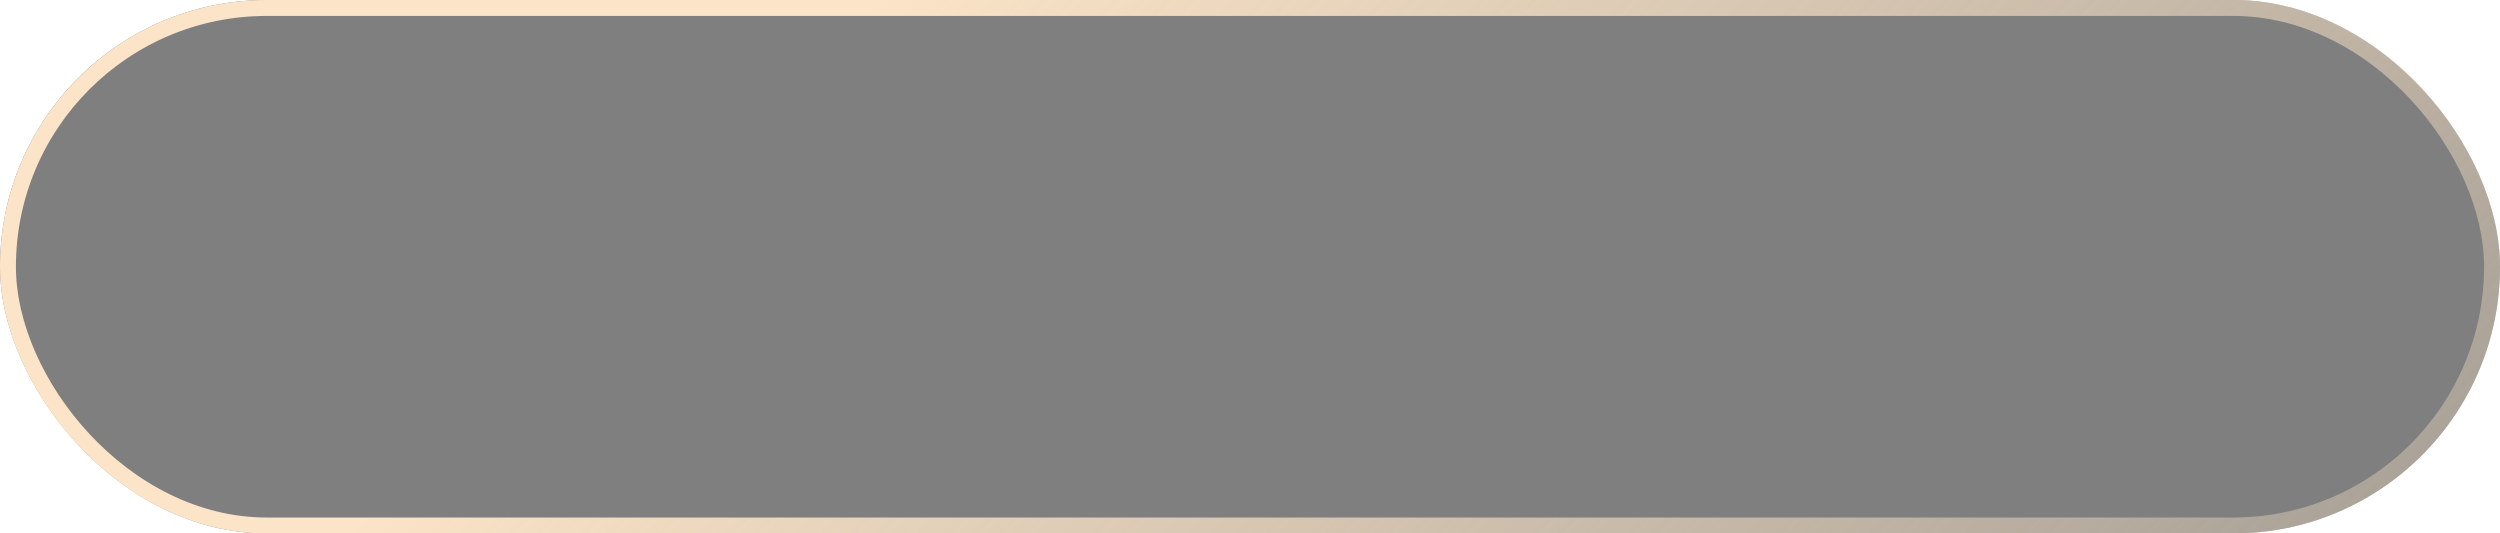
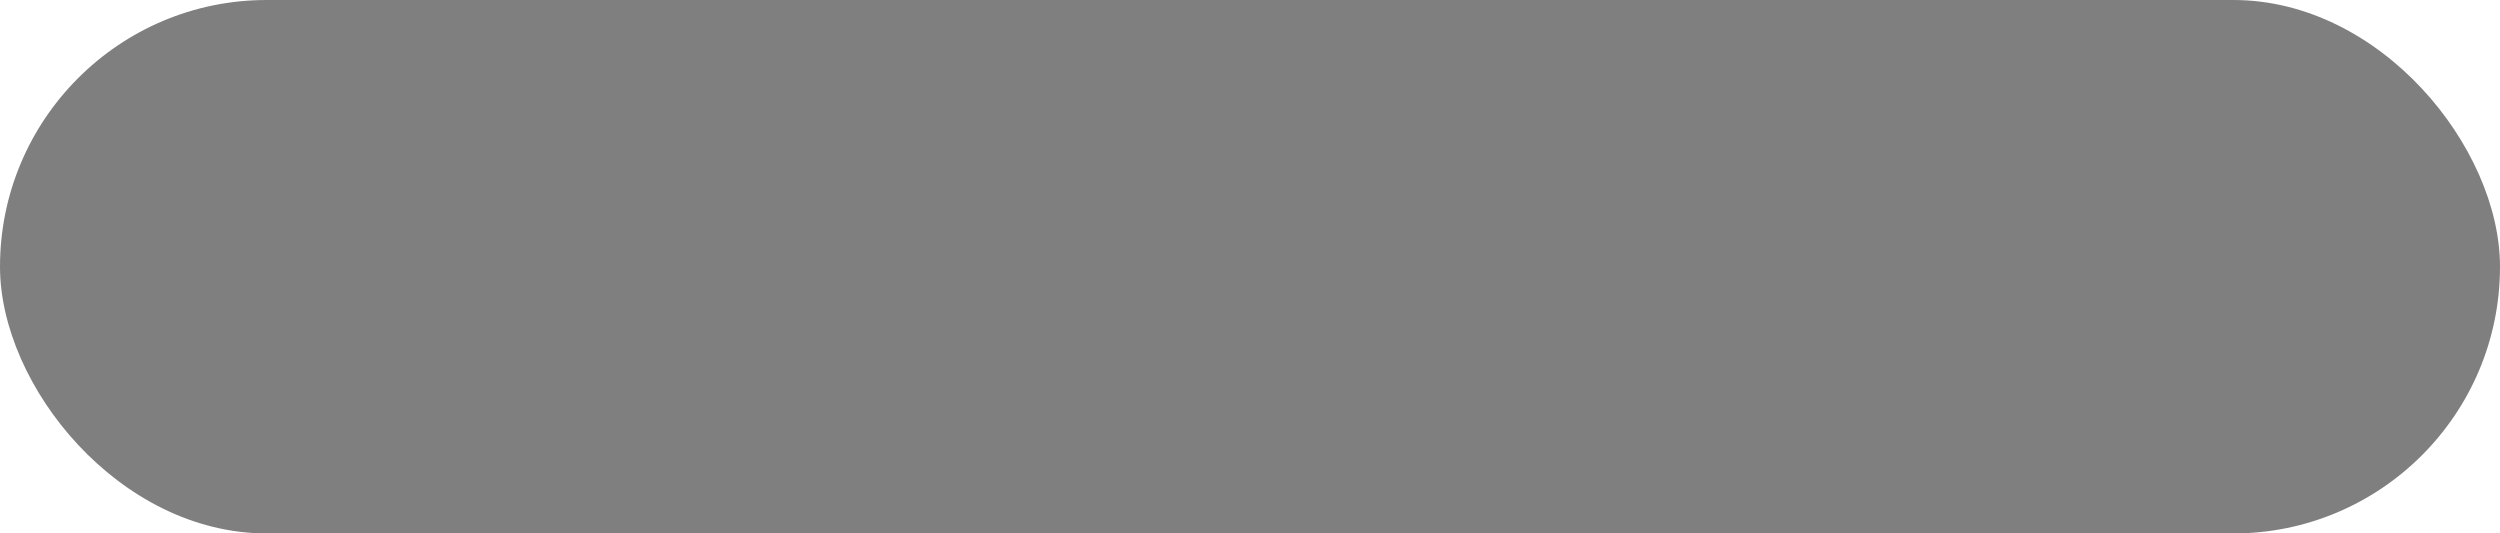
<svg xmlns="http://www.w3.org/2000/svg" width="314" height="67" viewBox="0 0 314 67" fill="none">
  <g filter="url(#filter0_b_174_515)">
    <rect width="314" height="67" rx="33.5" fill="black" fill-opacity="0.5" />
-     <rect x="1" y="1" width="312" height="65" rx="32.5" stroke="url(#paint0_linear_174_515)" stroke-width="2" />
  </g>
  <defs>
    <filter id="filter0_b_174_515" x="-24" y="-24" width="362" height="115" filterUnits="userSpaceOnUse" color-interpolation-filters="sRGB">
      <feFlood flood-opacity="0" result="BackgroundImageFix" />
      <feGaussianBlur in="BackgroundImageFix" stdDeviation="12" />
      <feComposite in2="SourceAlpha" operator="in" result="effect1_backgroundBlur_174_515" />
      <feBlend mode="normal" in="SourceGraphic" in2="effect1_backgroundBlur_174_515" result="shape" />
    </filter>
    <linearGradient id="paint0_linear_174_515" x1="111.156" y1="3.48841e-06" x2="305.928" y2="194.95" gradientUnits="userSpaceOnUse">
      <stop stop-color="#FBE4C7" />
      <stop offset="1" stop-color="#FBE4C7" stop-opacity="0" />
    </linearGradient>
  </defs>
</svg>